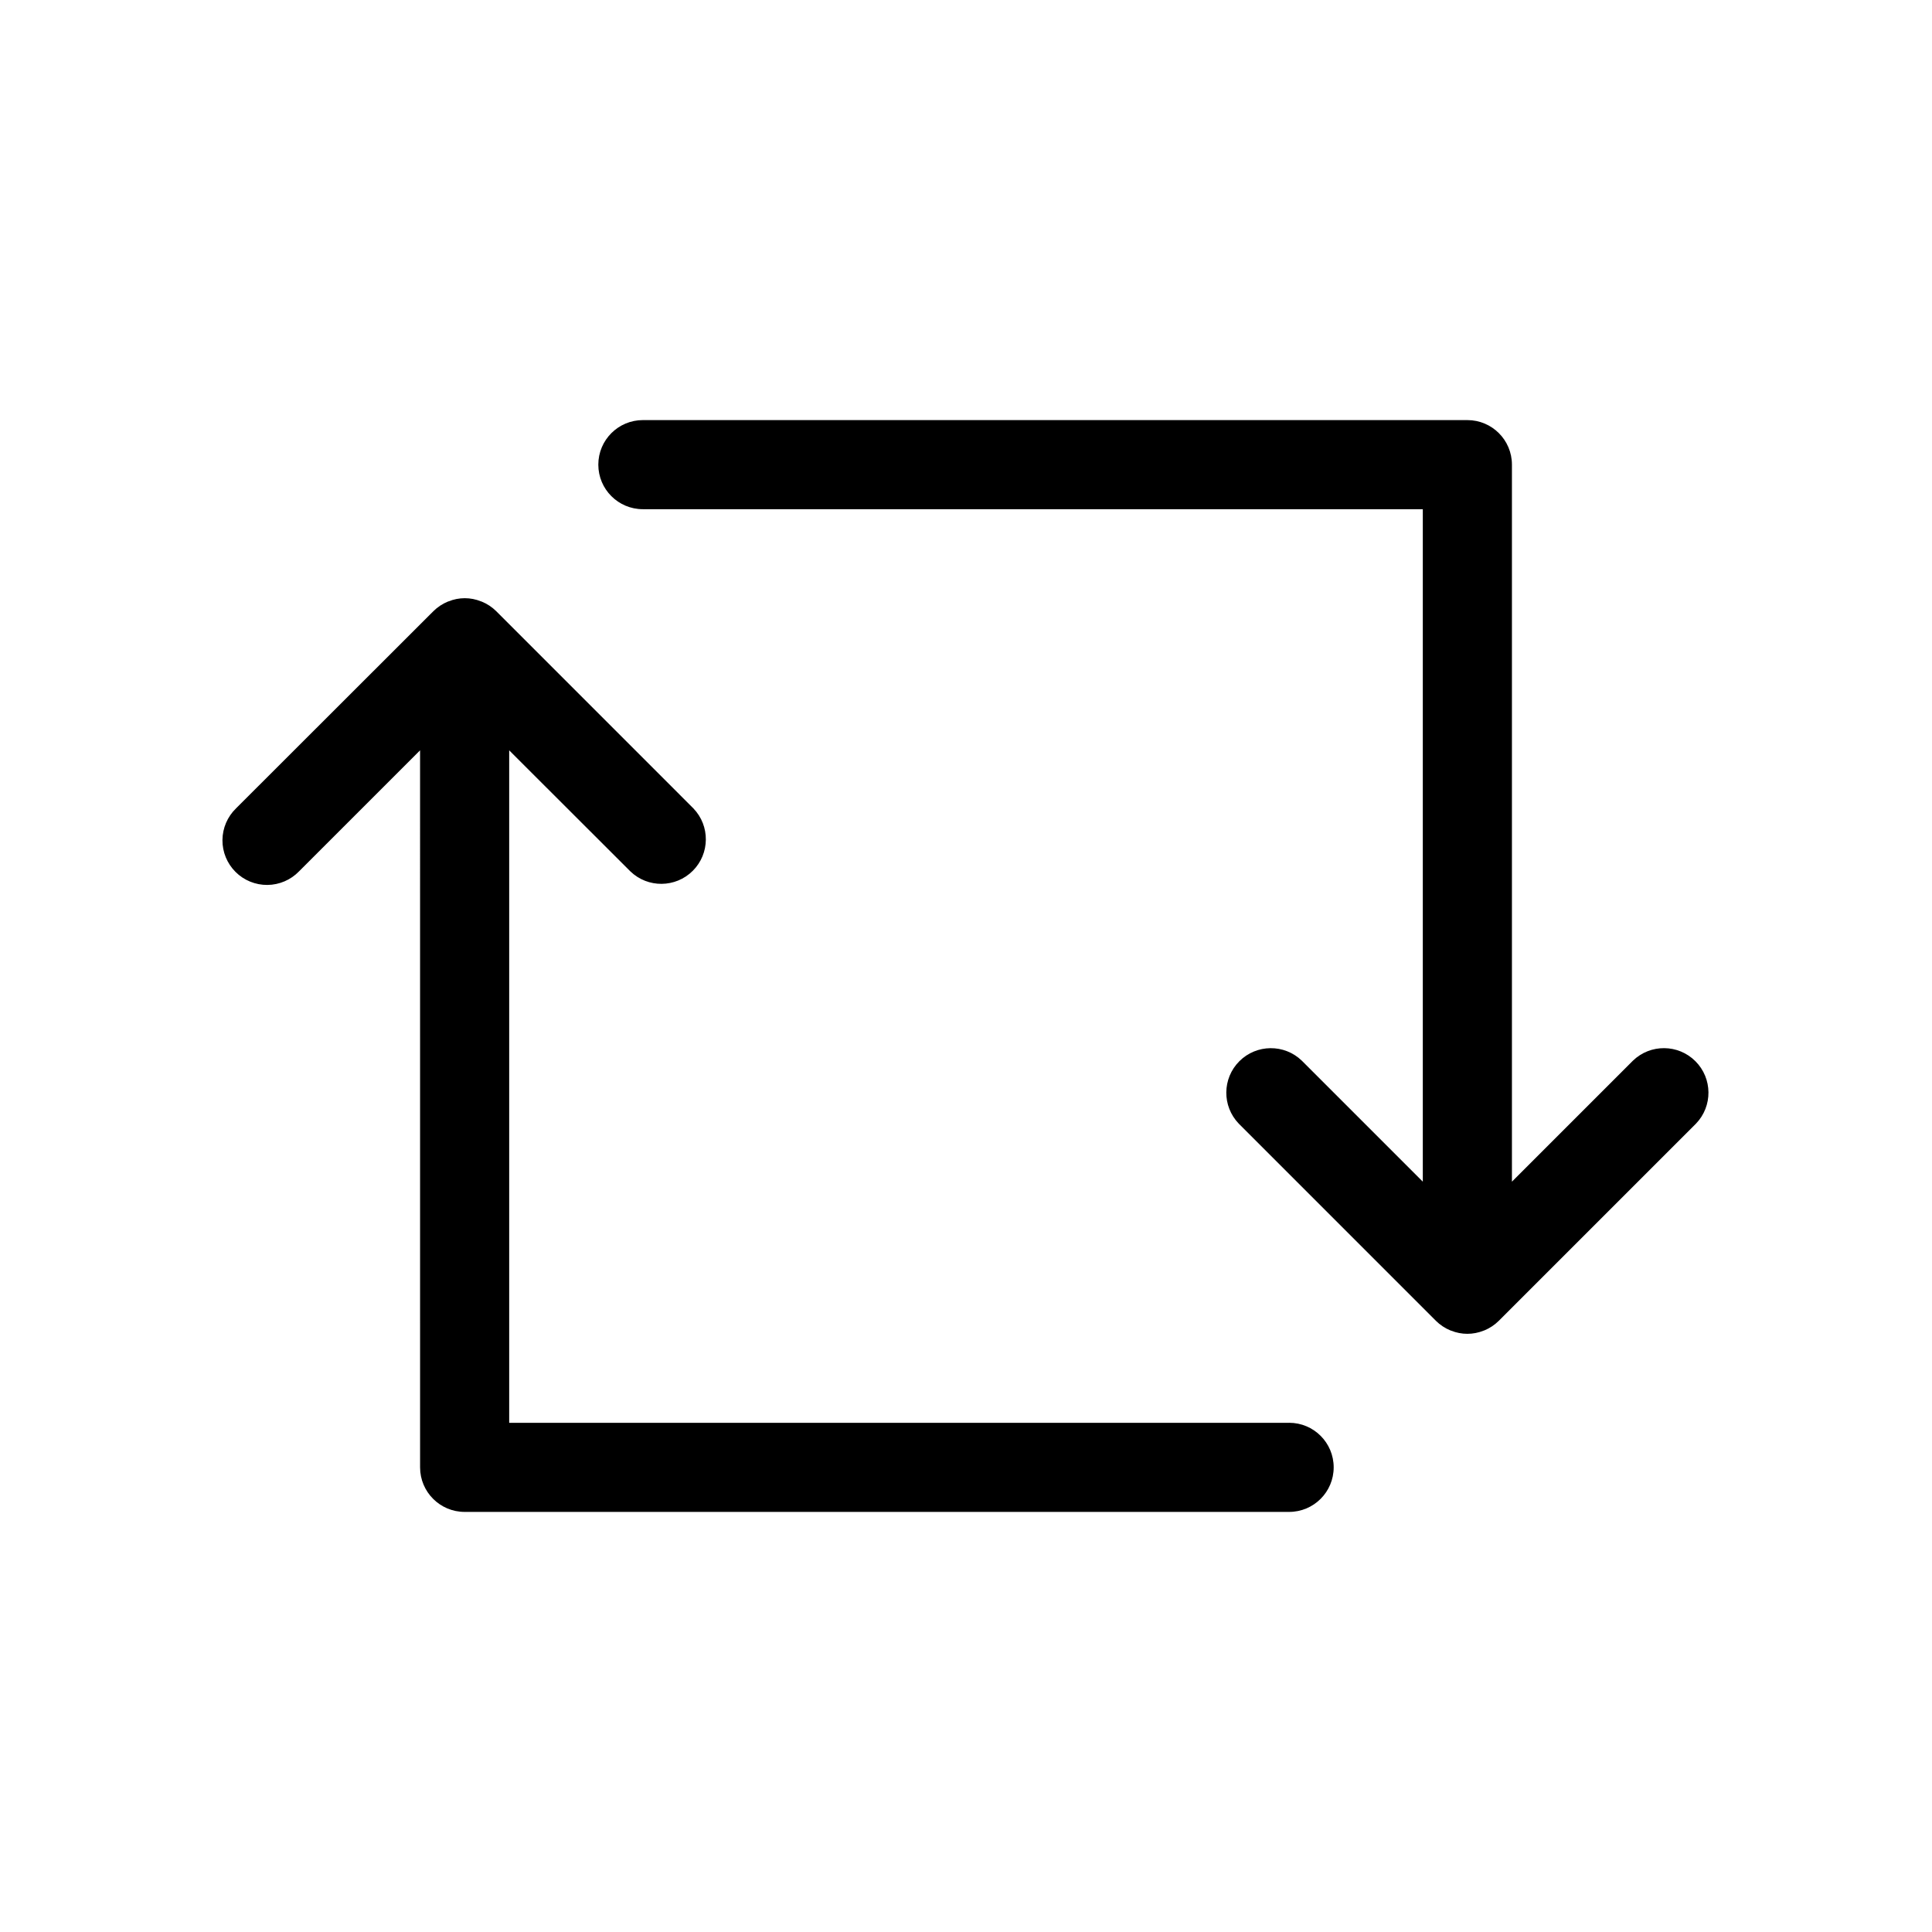
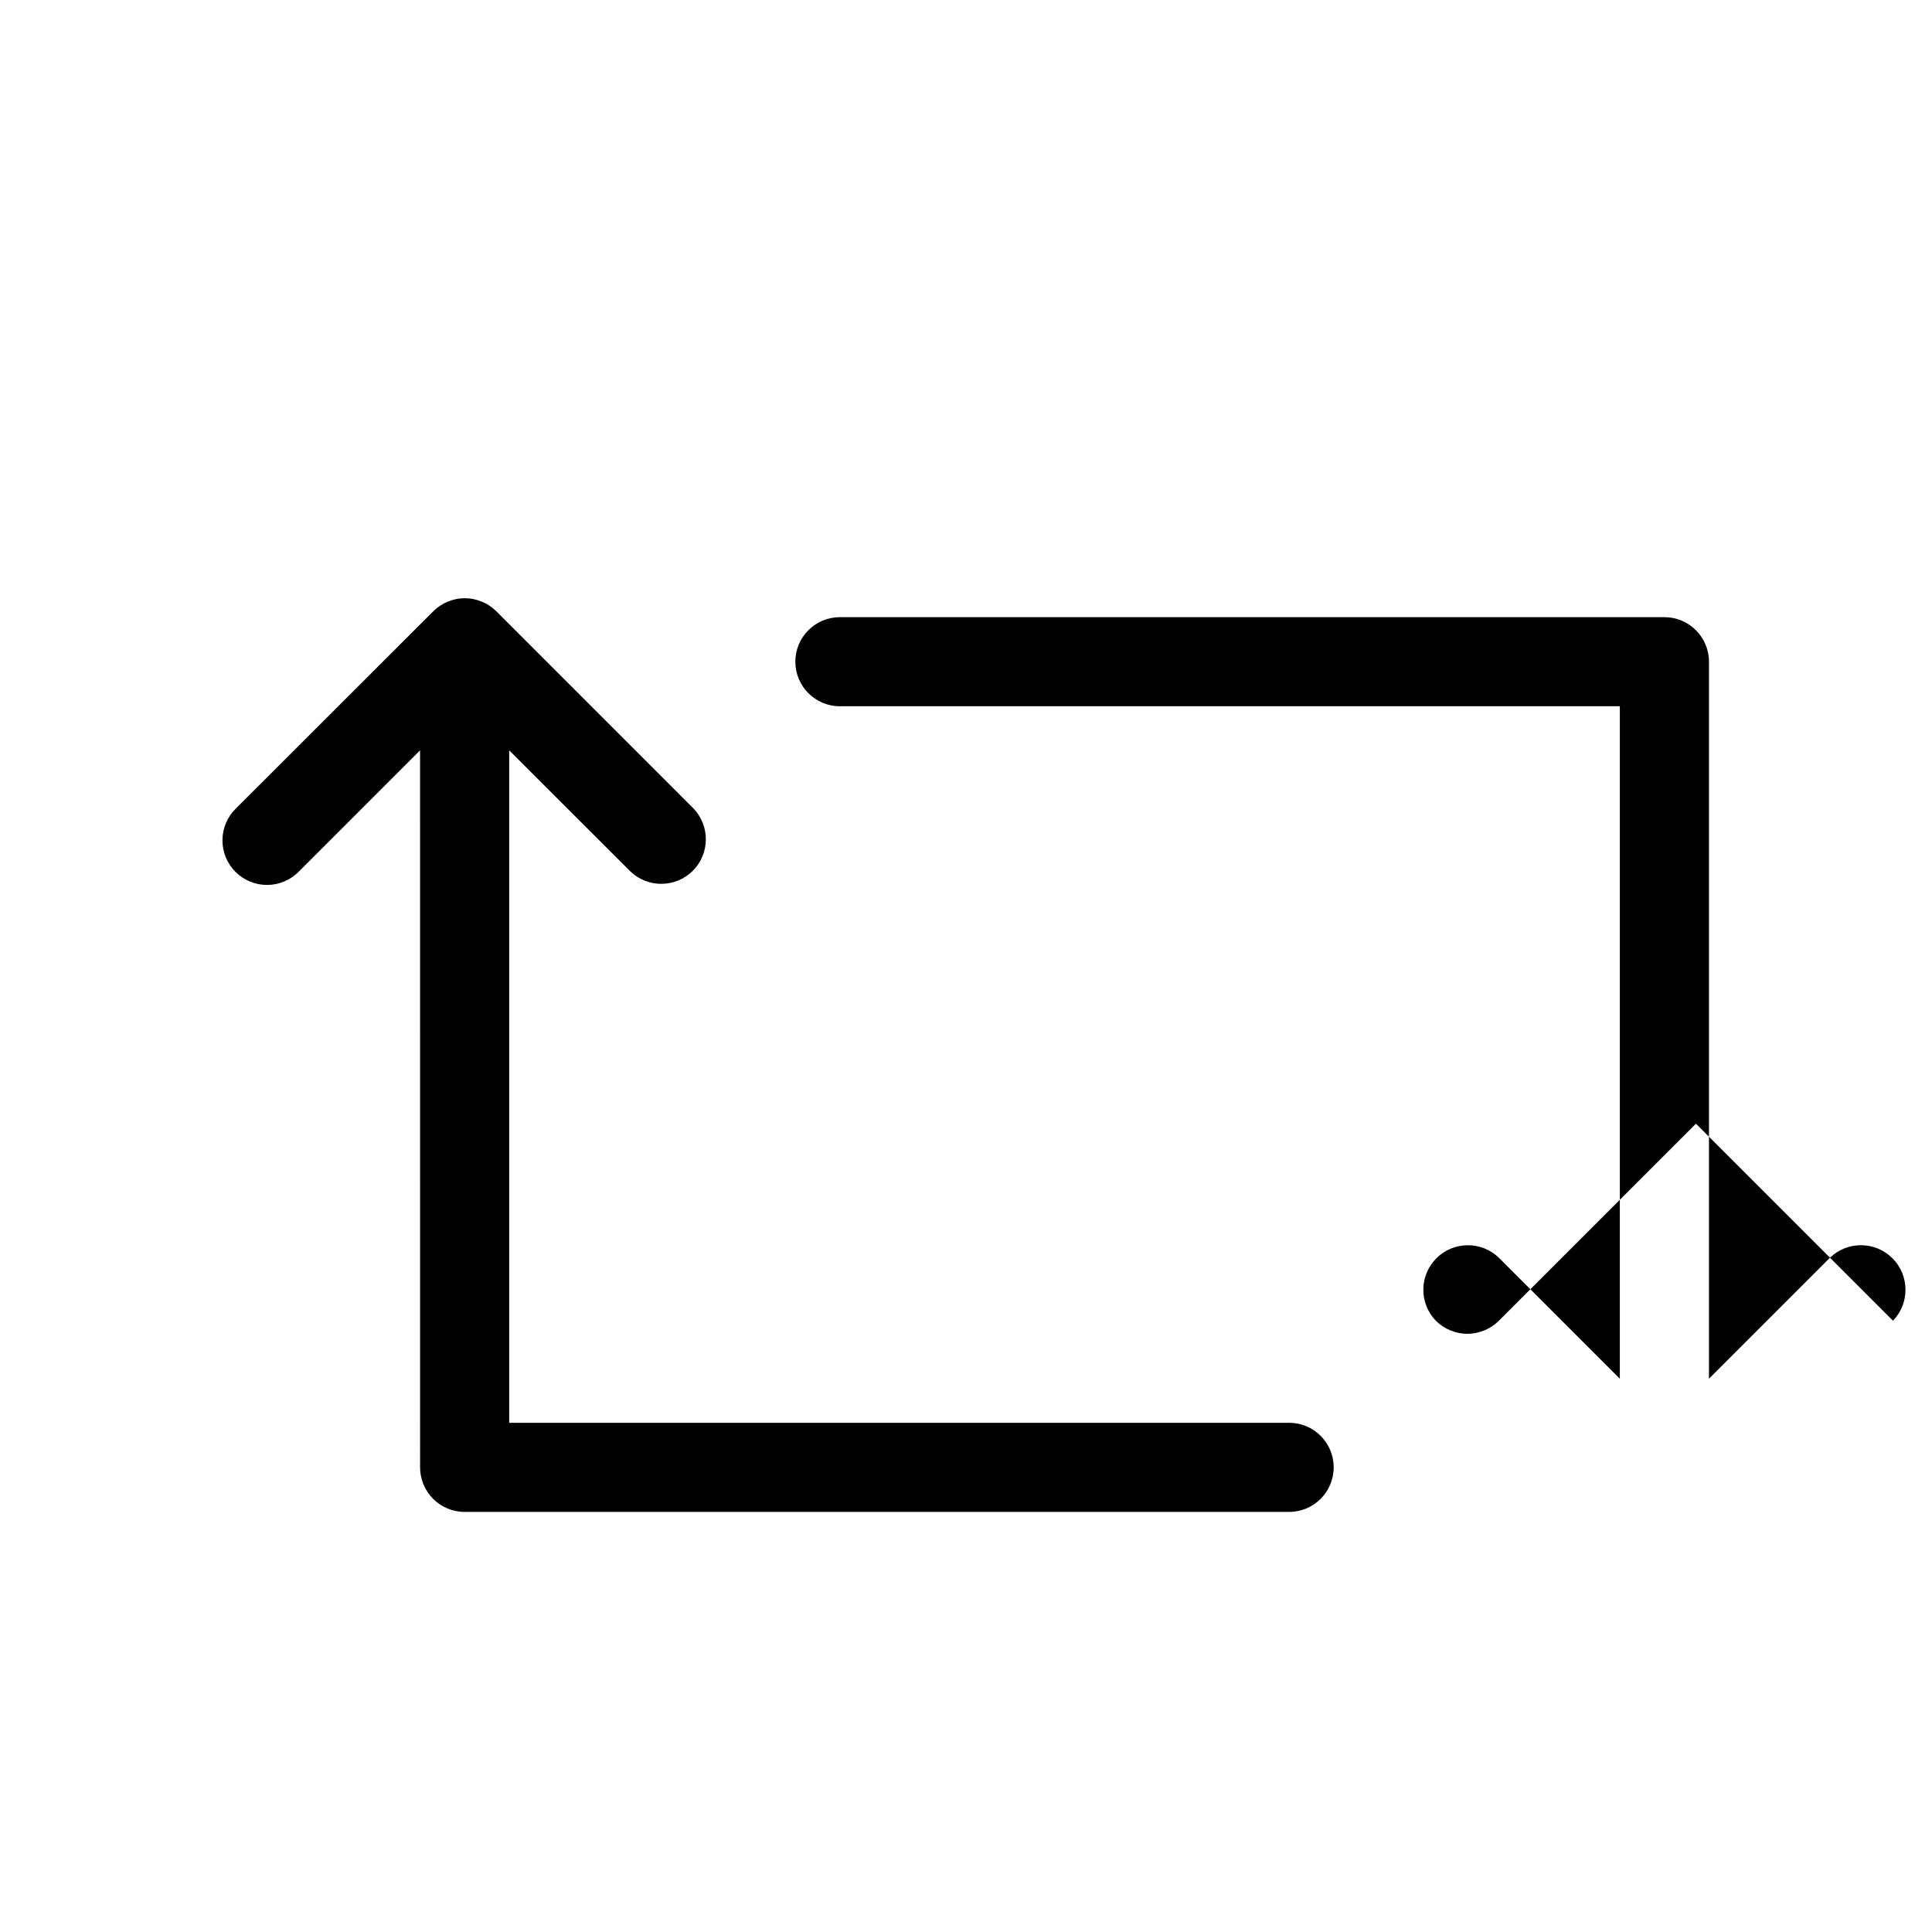
<svg xmlns="http://www.w3.org/2000/svg" fill="#000000" width="800px" height="800px" version="1.1" viewBox="144 144 512 512">
-   <path d="m593.44 441.79-52.23 52.223c-1.105 1.102-2.414 1.973-3.859 2.566l-0.18 0.055c-2.762 1.121-5.852 1.121-8.613 0l-0.18-0.055c-1.445-0.594-2.758-1.465-3.863-2.566l-52.215-52.223c-4.477-4.637-4.414-12 0.141-16.555 4.555-4.555 11.922-4.617 16.555-0.145l32.062 32.062v-178.21h-206.69c-6.523 0-11.809-5.285-11.809-11.809 0-6.519 5.285-11.805 11.809-11.805h218.5c6.519 0 11.809 5.285 11.809 11.805v190.02l32.07-32.07c4.633-4.473 11.996-4.41 16.551 0.145 4.555 4.555 4.621 11.918 0.145 16.555zm-107.81 79.27h-206.69v-178.21l32.102 32.062c4.637 4.477 12 4.41 16.555-0.145 4.555-4.555 4.617-11.918 0.145-16.551l-52.215-52.223c-1.105-1.105-2.422-1.977-3.867-2.566l-0.18-0.055c-2.762-1.125-5.852-1.125-8.613 0l-0.18 0.055c-1.441 0.59-2.754 1.465-3.859 2.566l-52.27 52.223c-2.277 2.199-3.578 5.223-3.606 8.391s1.219 6.211 3.461 8.453c2.238 2.238 5.285 3.484 8.449 3.457 3.168-0.027 6.191-1.328 8.391-3.606l32.07-32.07 0.004 190.02c0 6.519 5.285 11.809 11.805 11.809h218.5c6.523 0 11.809-5.289 11.809-11.809 0-6.523-5.285-11.809-11.809-11.809z" />
+   <path d="m593.44 441.79-52.23 52.223c-1.105 1.102-2.414 1.973-3.859 2.566l-0.18 0.055c-2.762 1.121-5.852 1.121-8.613 0l-0.18-0.055c-1.445-0.594-2.758-1.465-3.863-2.566c-4.477-4.637-4.414-12 0.141-16.555 4.555-4.555 11.922-4.617 16.555-0.145l32.062 32.062v-178.21h-206.69c-6.523 0-11.809-5.285-11.809-11.809 0-6.519 5.285-11.805 11.809-11.805h218.5c6.519 0 11.809 5.285 11.809 11.805v190.02l32.07-32.07c4.633-4.473 11.996-4.41 16.551 0.145 4.555 4.555 4.621 11.918 0.145 16.555zm-107.81 79.27h-206.69v-178.21l32.102 32.062c4.637 4.477 12 4.41 16.555-0.145 4.555-4.555 4.617-11.918 0.145-16.551l-52.215-52.223c-1.105-1.105-2.422-1.977-3.867-2.566l-0.18-0.055c-2.762-1.125-5.852-1.125-8.613 0l-0.18 0.055c-1.441 0.59-2.754 1.465-3.859 2.566l-52.27 52.223c-2.277 2.199-3.578 5.223-3.606 8.391s1.219 6.211 3.461 8.453c2.238 2.238 5.285 3.484 8.449 3.457 3.168-0.027 6.191-1.328 8.391-3.606l32.07-32.07 0.004 190.02c0 6.519 5.285 11.809 11.805 11.809h218.5c6.523 0 11.809-5.289 11.809-11.809 0-6.523-5.285-11.809-11.809-11.809z" />
</svg>